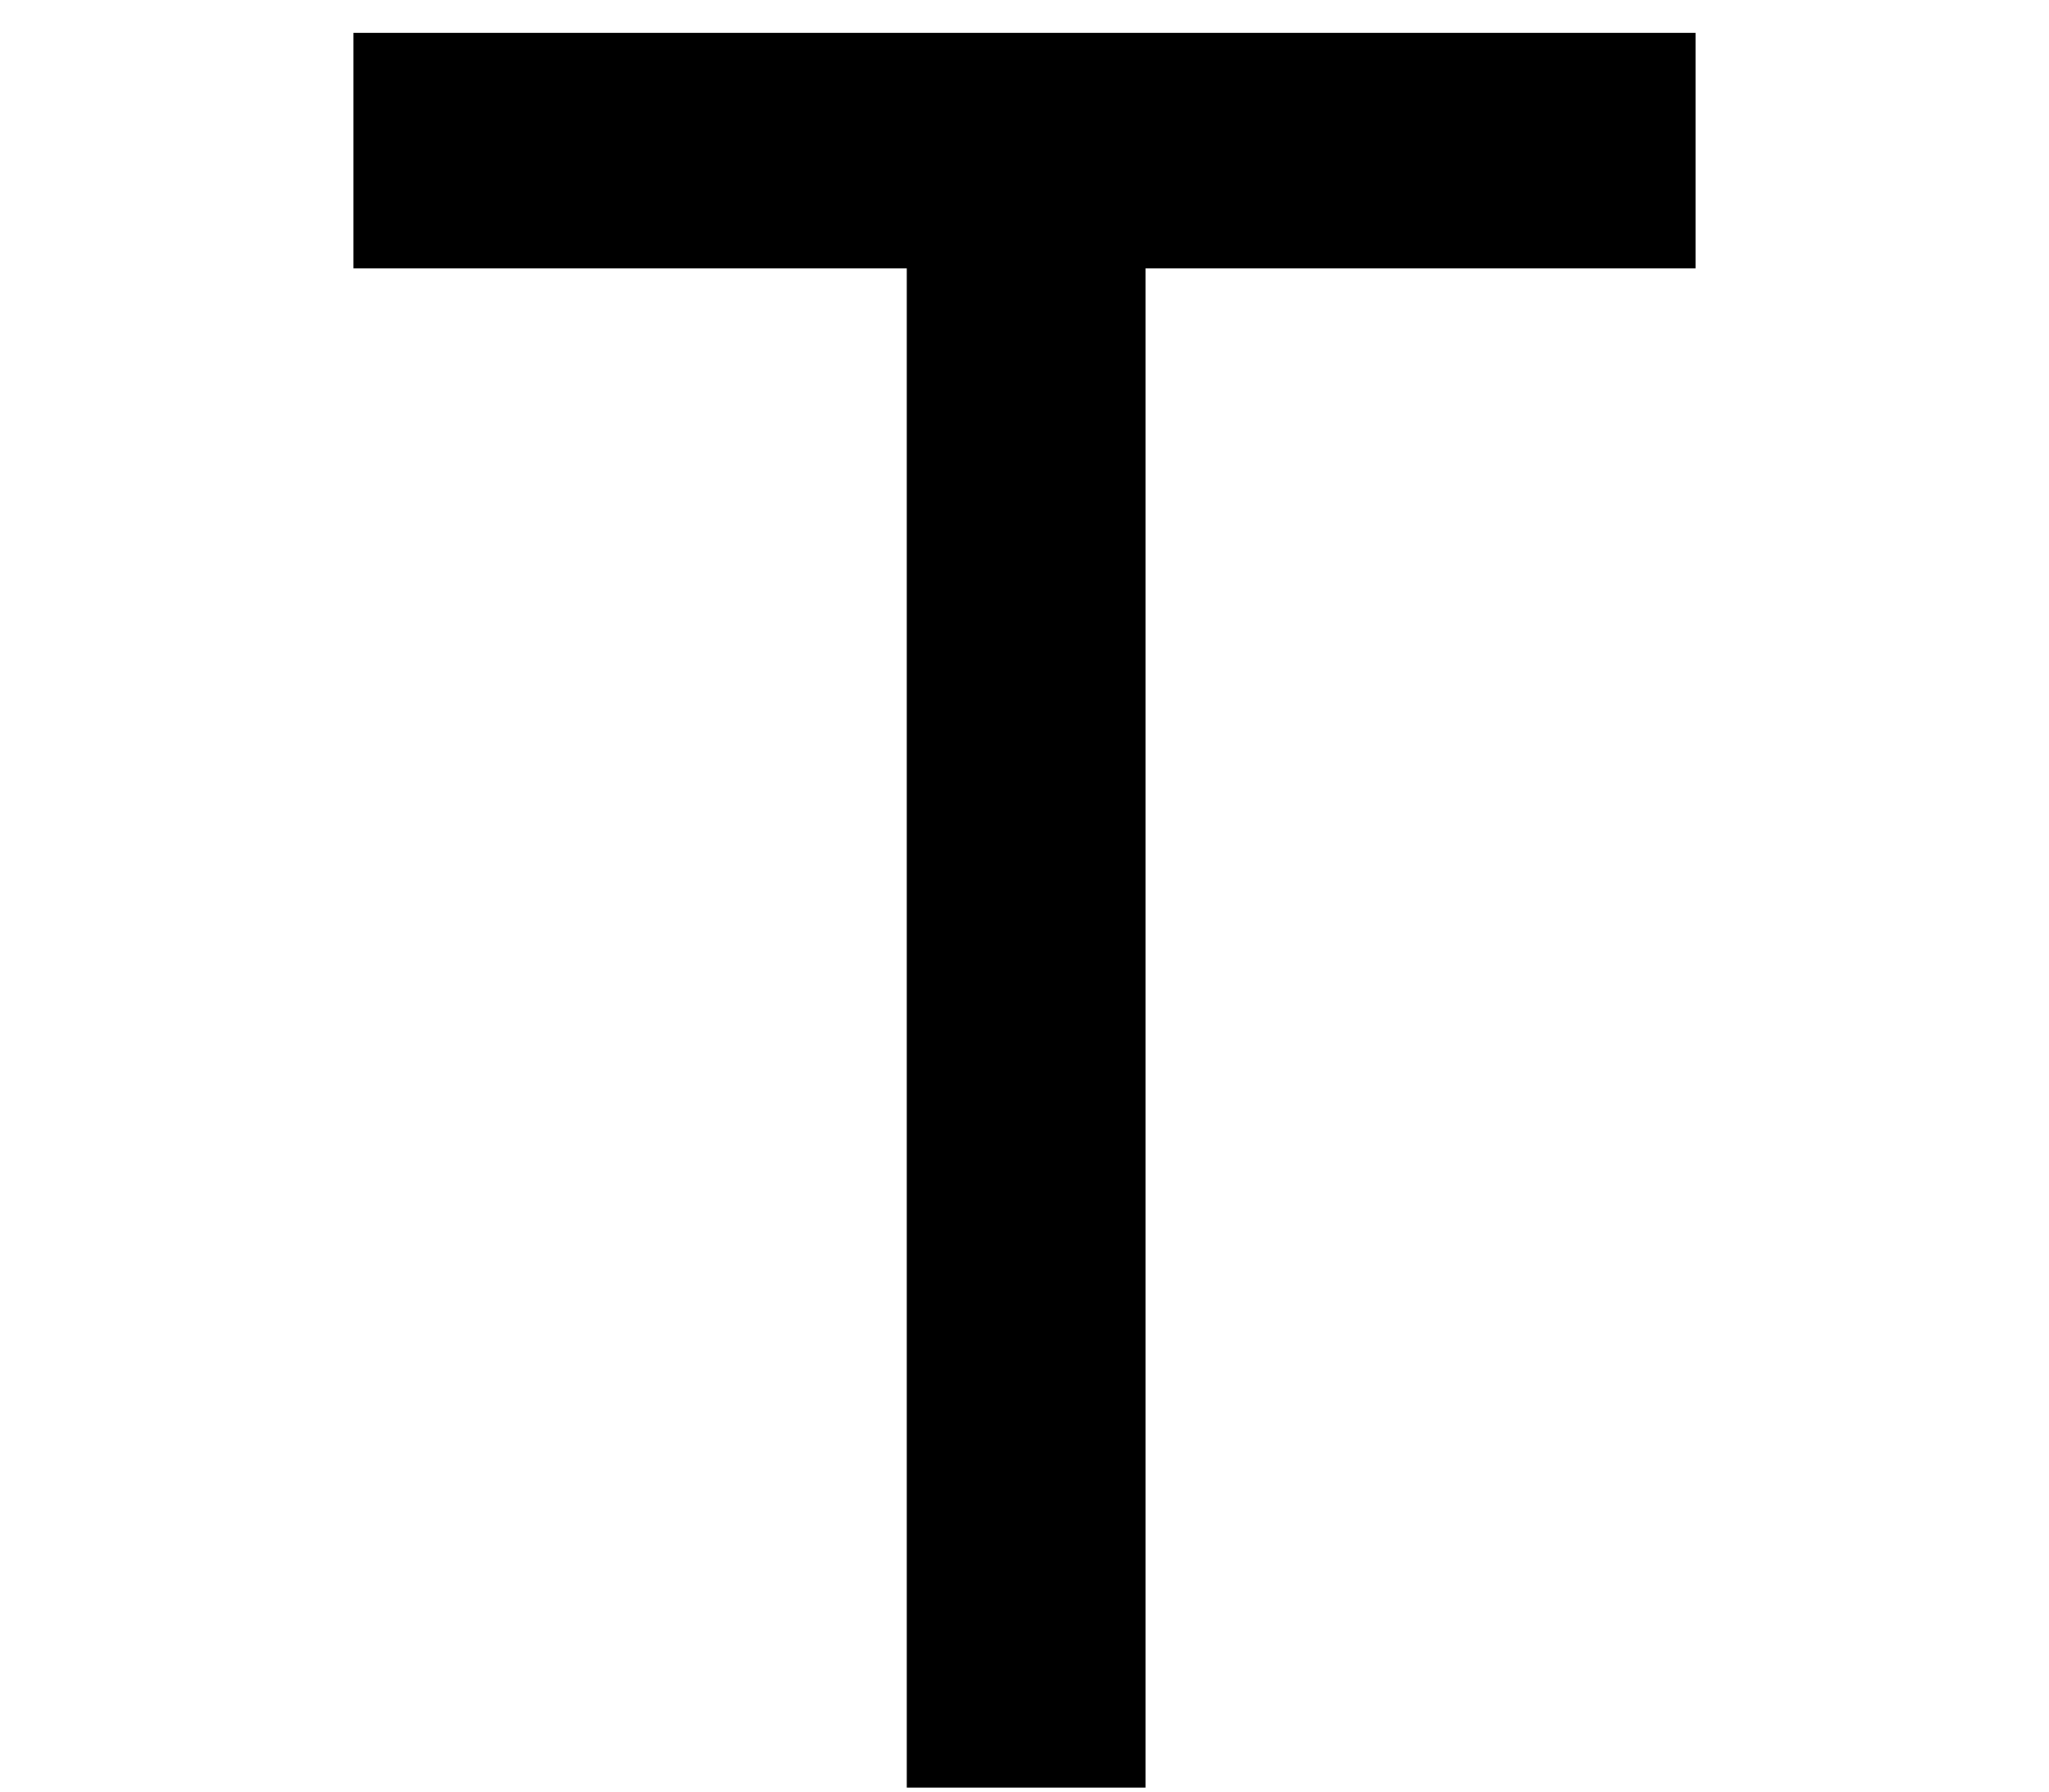
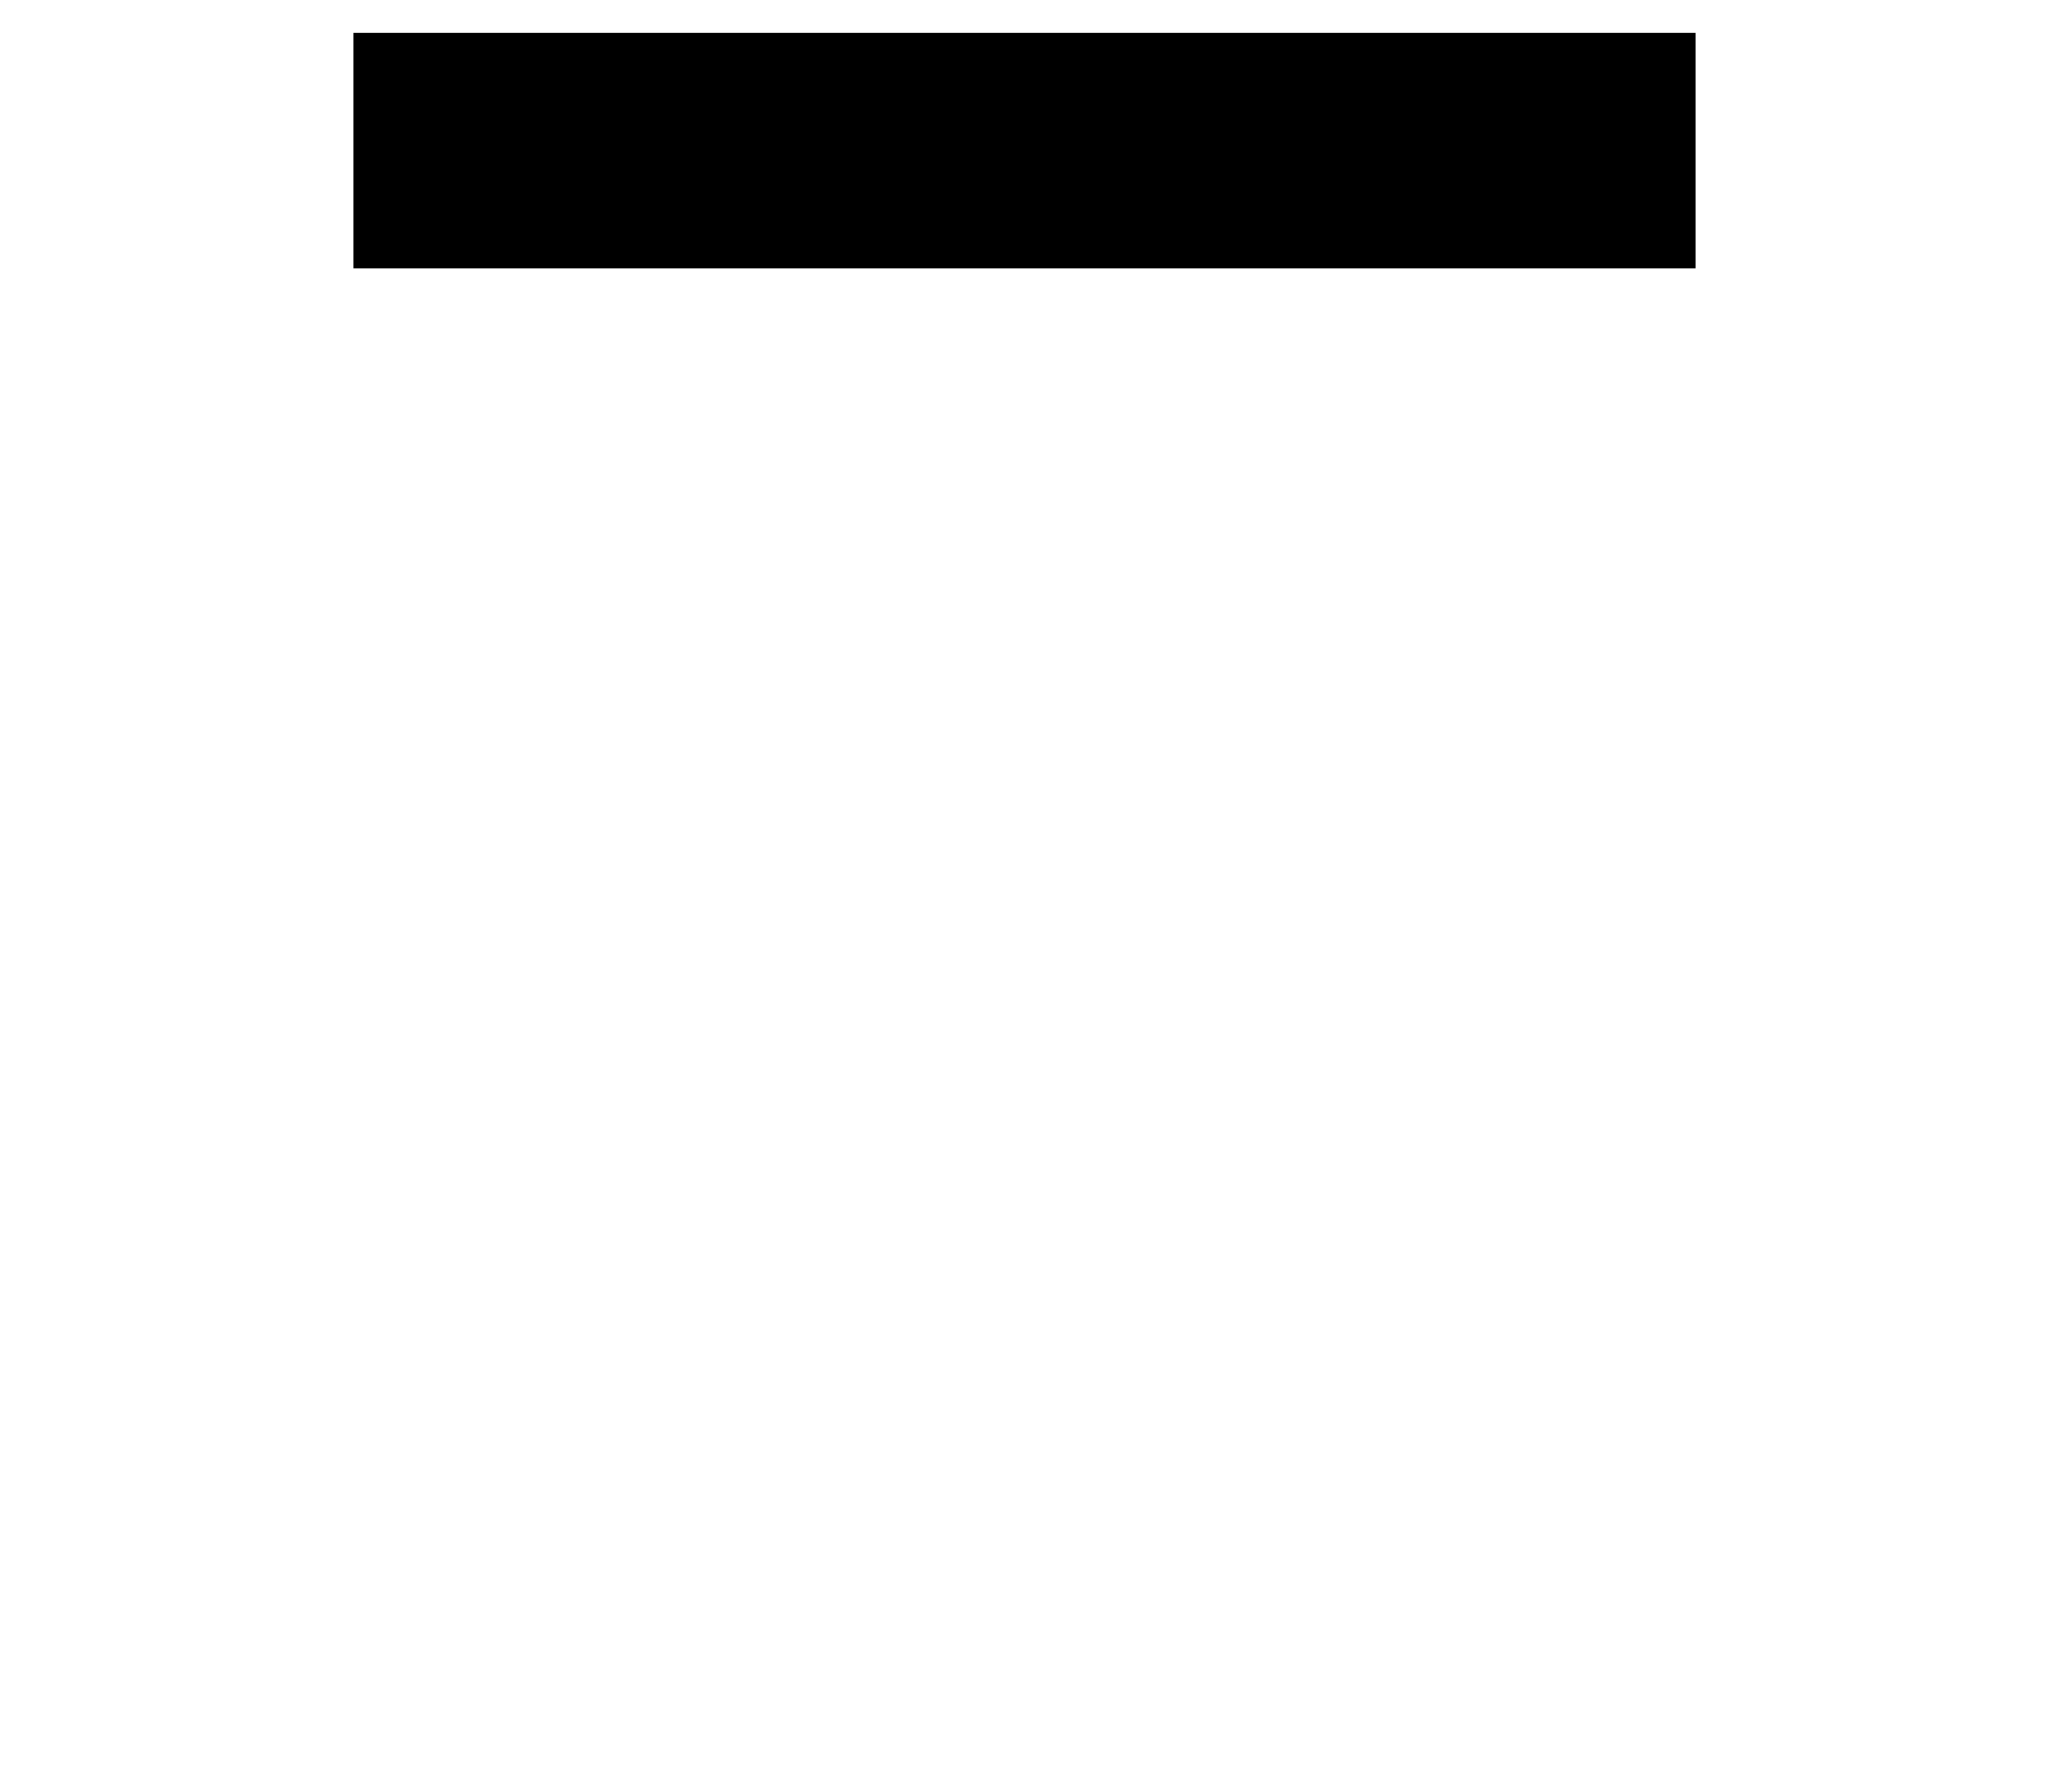
<svg xmlns="http://www.w3.org/2000/svg" xmlns:xlink="http://www.w3.org/1999/xlink" version="1.1" width="7.484pt" height="6.545pt" viewBox="56.413 61.748 7.484 6.545">
  <defs>
-     <path id="g0-124" d="M6.193-3.025V-3.885H1.291V-3.025H3.312V2.523H4.184V-3.025H6.193Z" />
+     <path id="g0-124" d="M6.193-3.025V-3.885H1.291V-3.025H3.312H4.184V-3.025H6.193Z" />
  </defs>
  <g id="page1">
    <use x="56.413" y="65.753" xlink:href="#g0-124" />
  </g>
</svg>